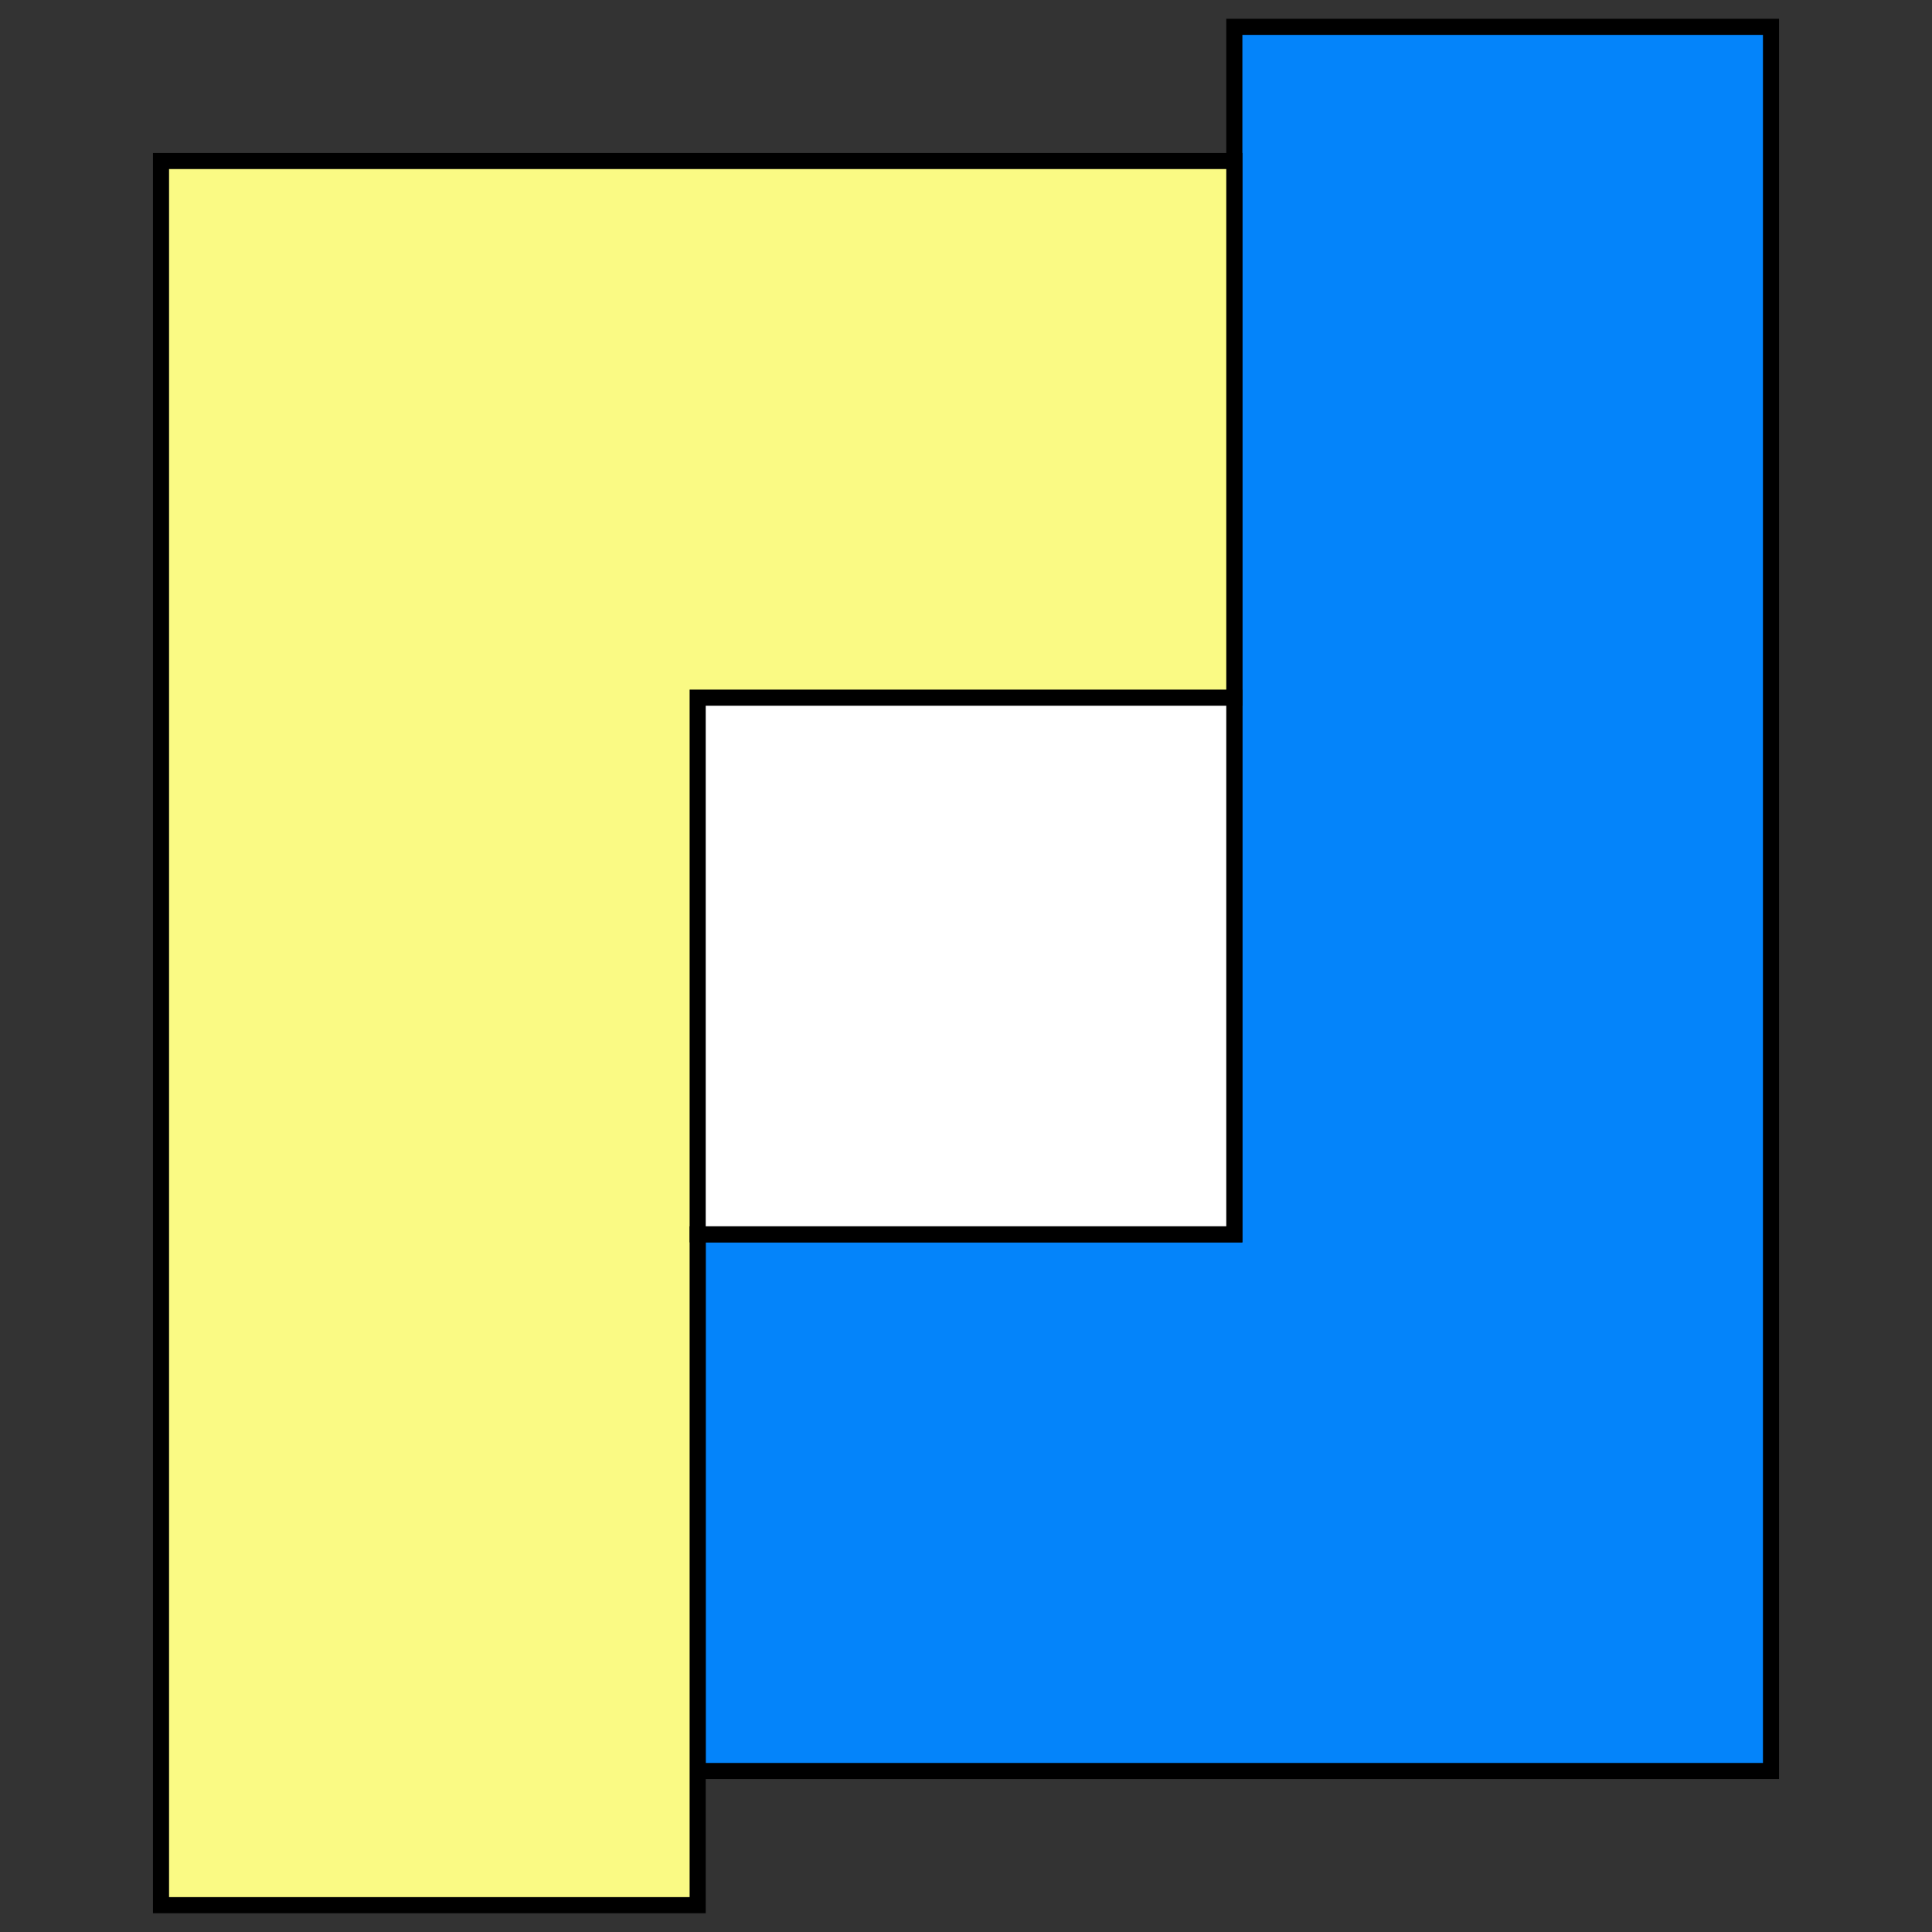
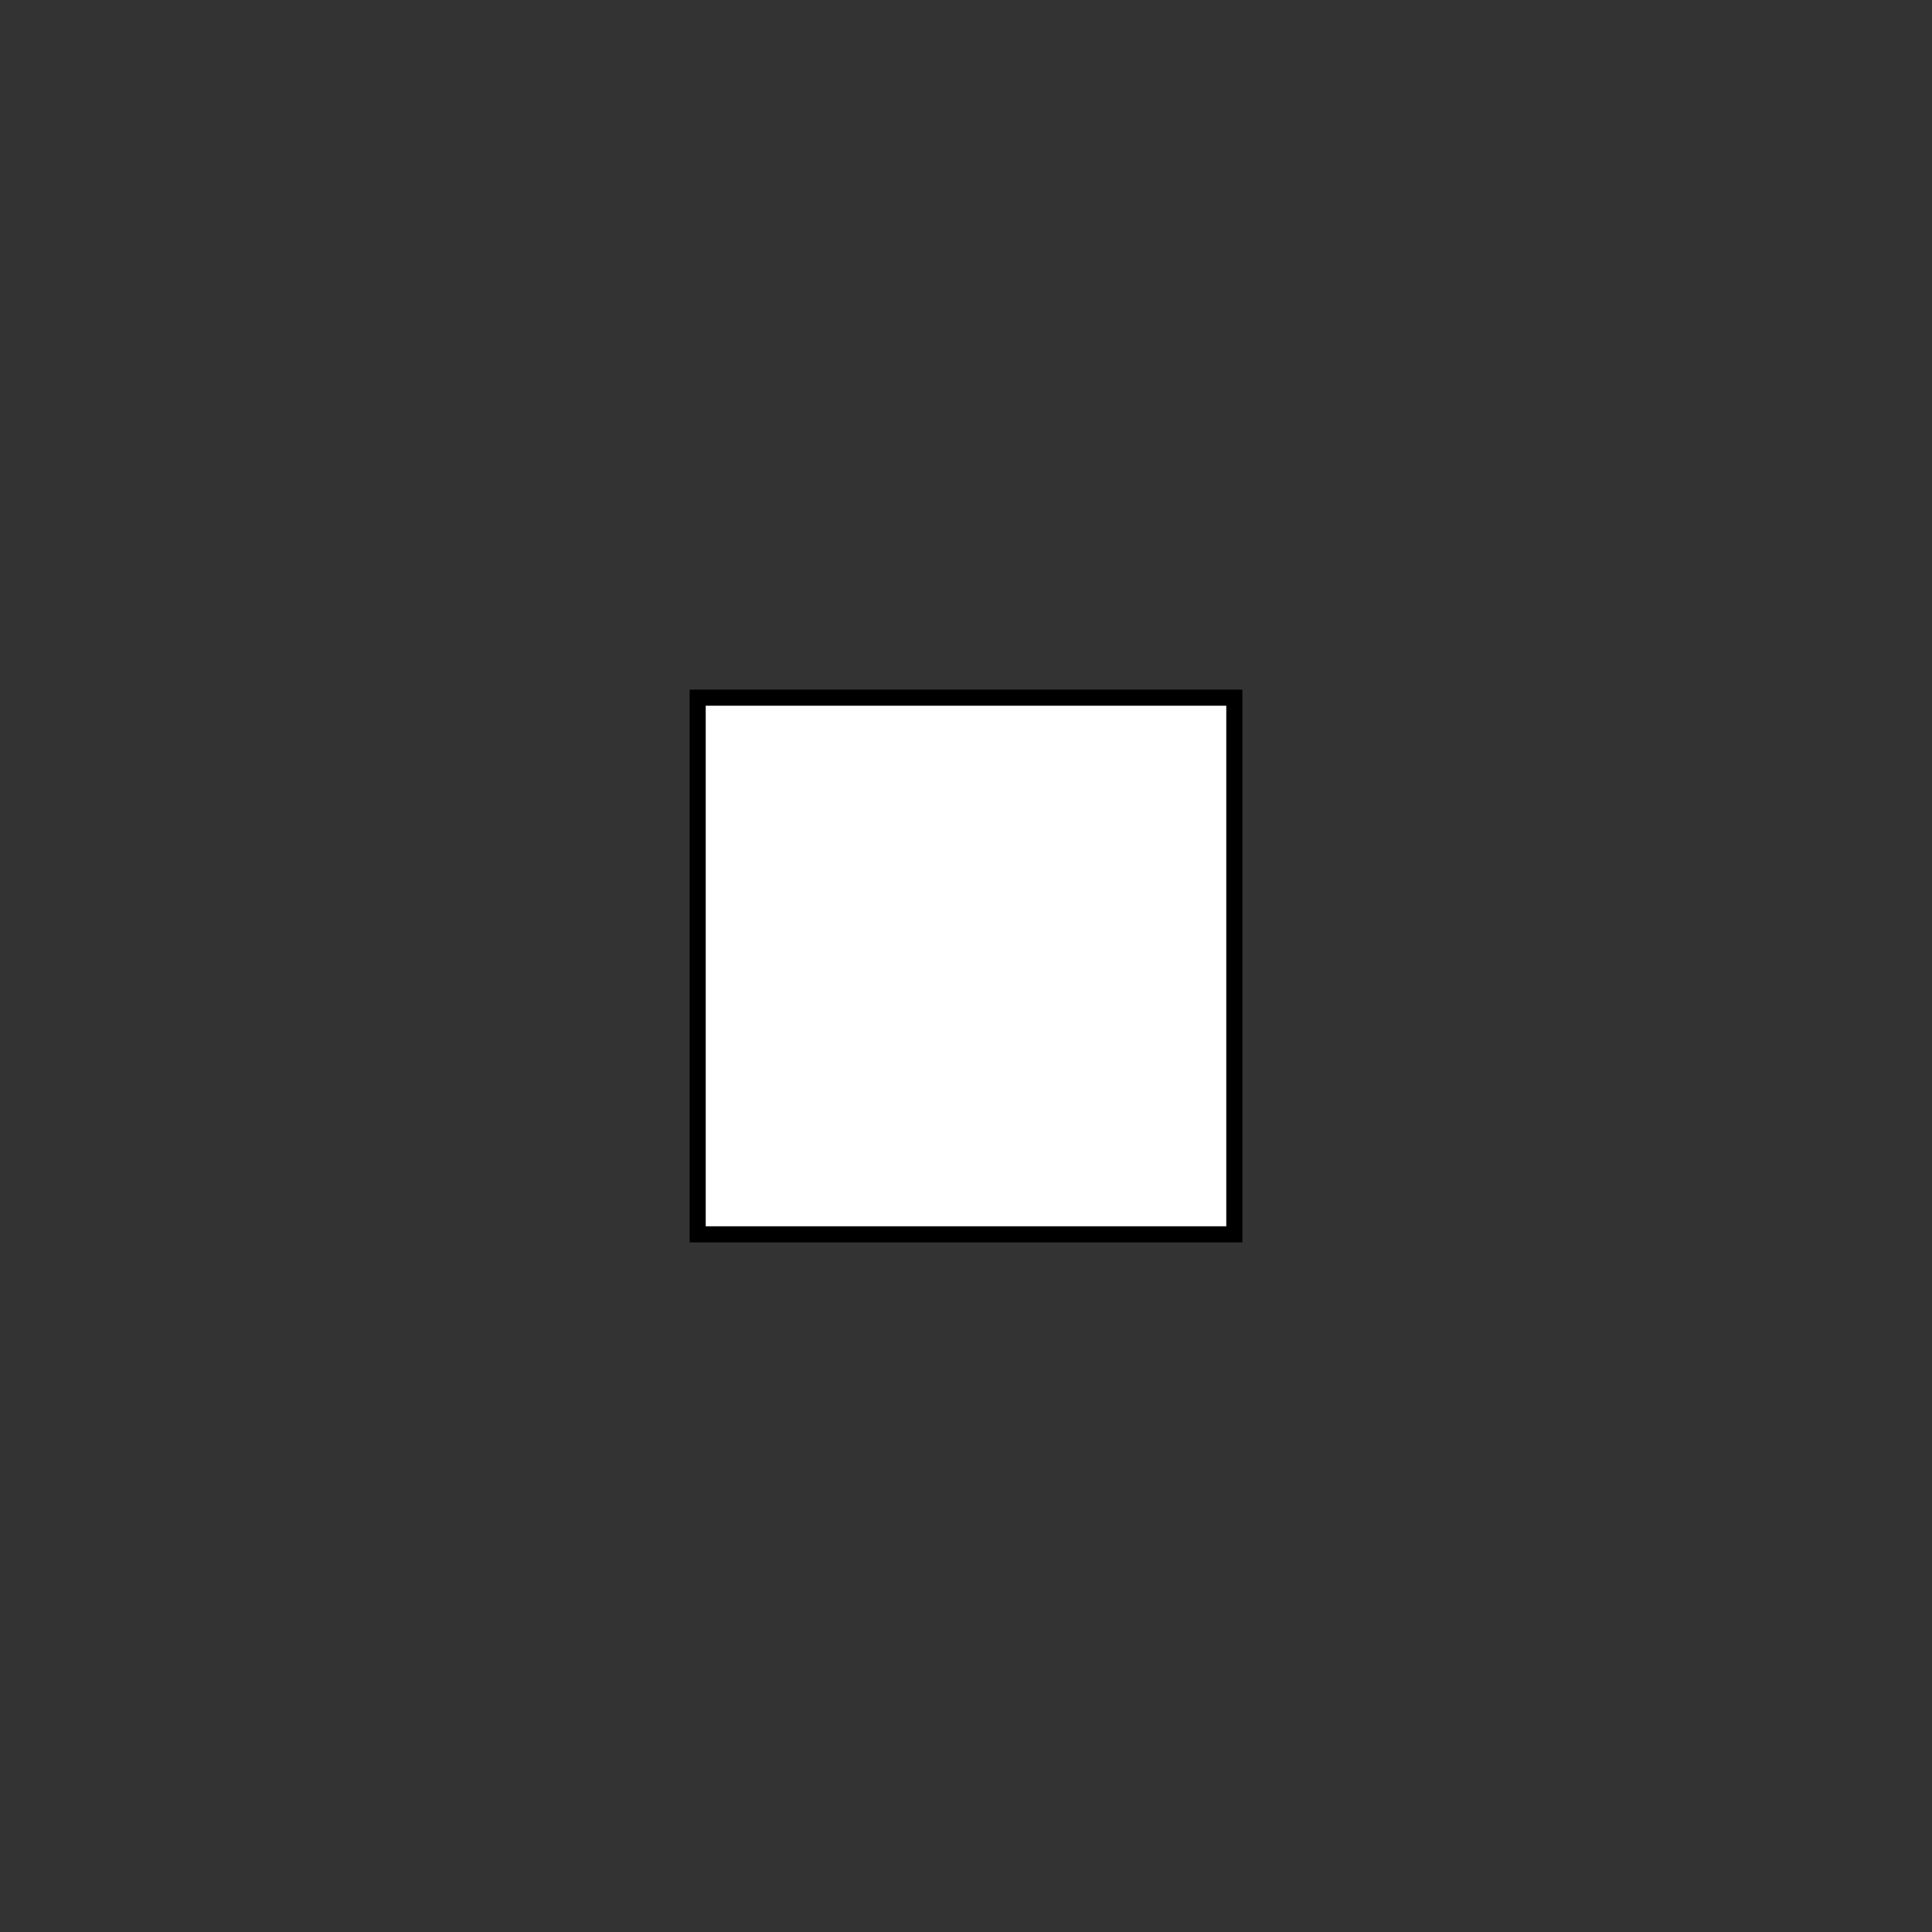
<svg xmlns="http://www.w3.org/2000/svg" version="1.1" x="0" y="0" width="360" height="360" viewBox="0 0 360 360">
  <rect x="0" y="0" width="360" height="360" fill="#333333" stroke="none" />
  <g>
-     <polygon points="130,130 230,130 230,5 330,5 330,330 130,330 130,130" fill="rgb(4,132,250)" stroke="black" stroke-width="3" />
-     <polygon points="30,30 230,30 230,230 130,230 130,355 30,355 30,30" fill="rgb(250,250,132)" stroke="black" stroke-width="3" />
    <rect x="130" y="130" width="100" height="100" fill="white" stroke="black" stroke-width="3" />
  </g>
</svg>